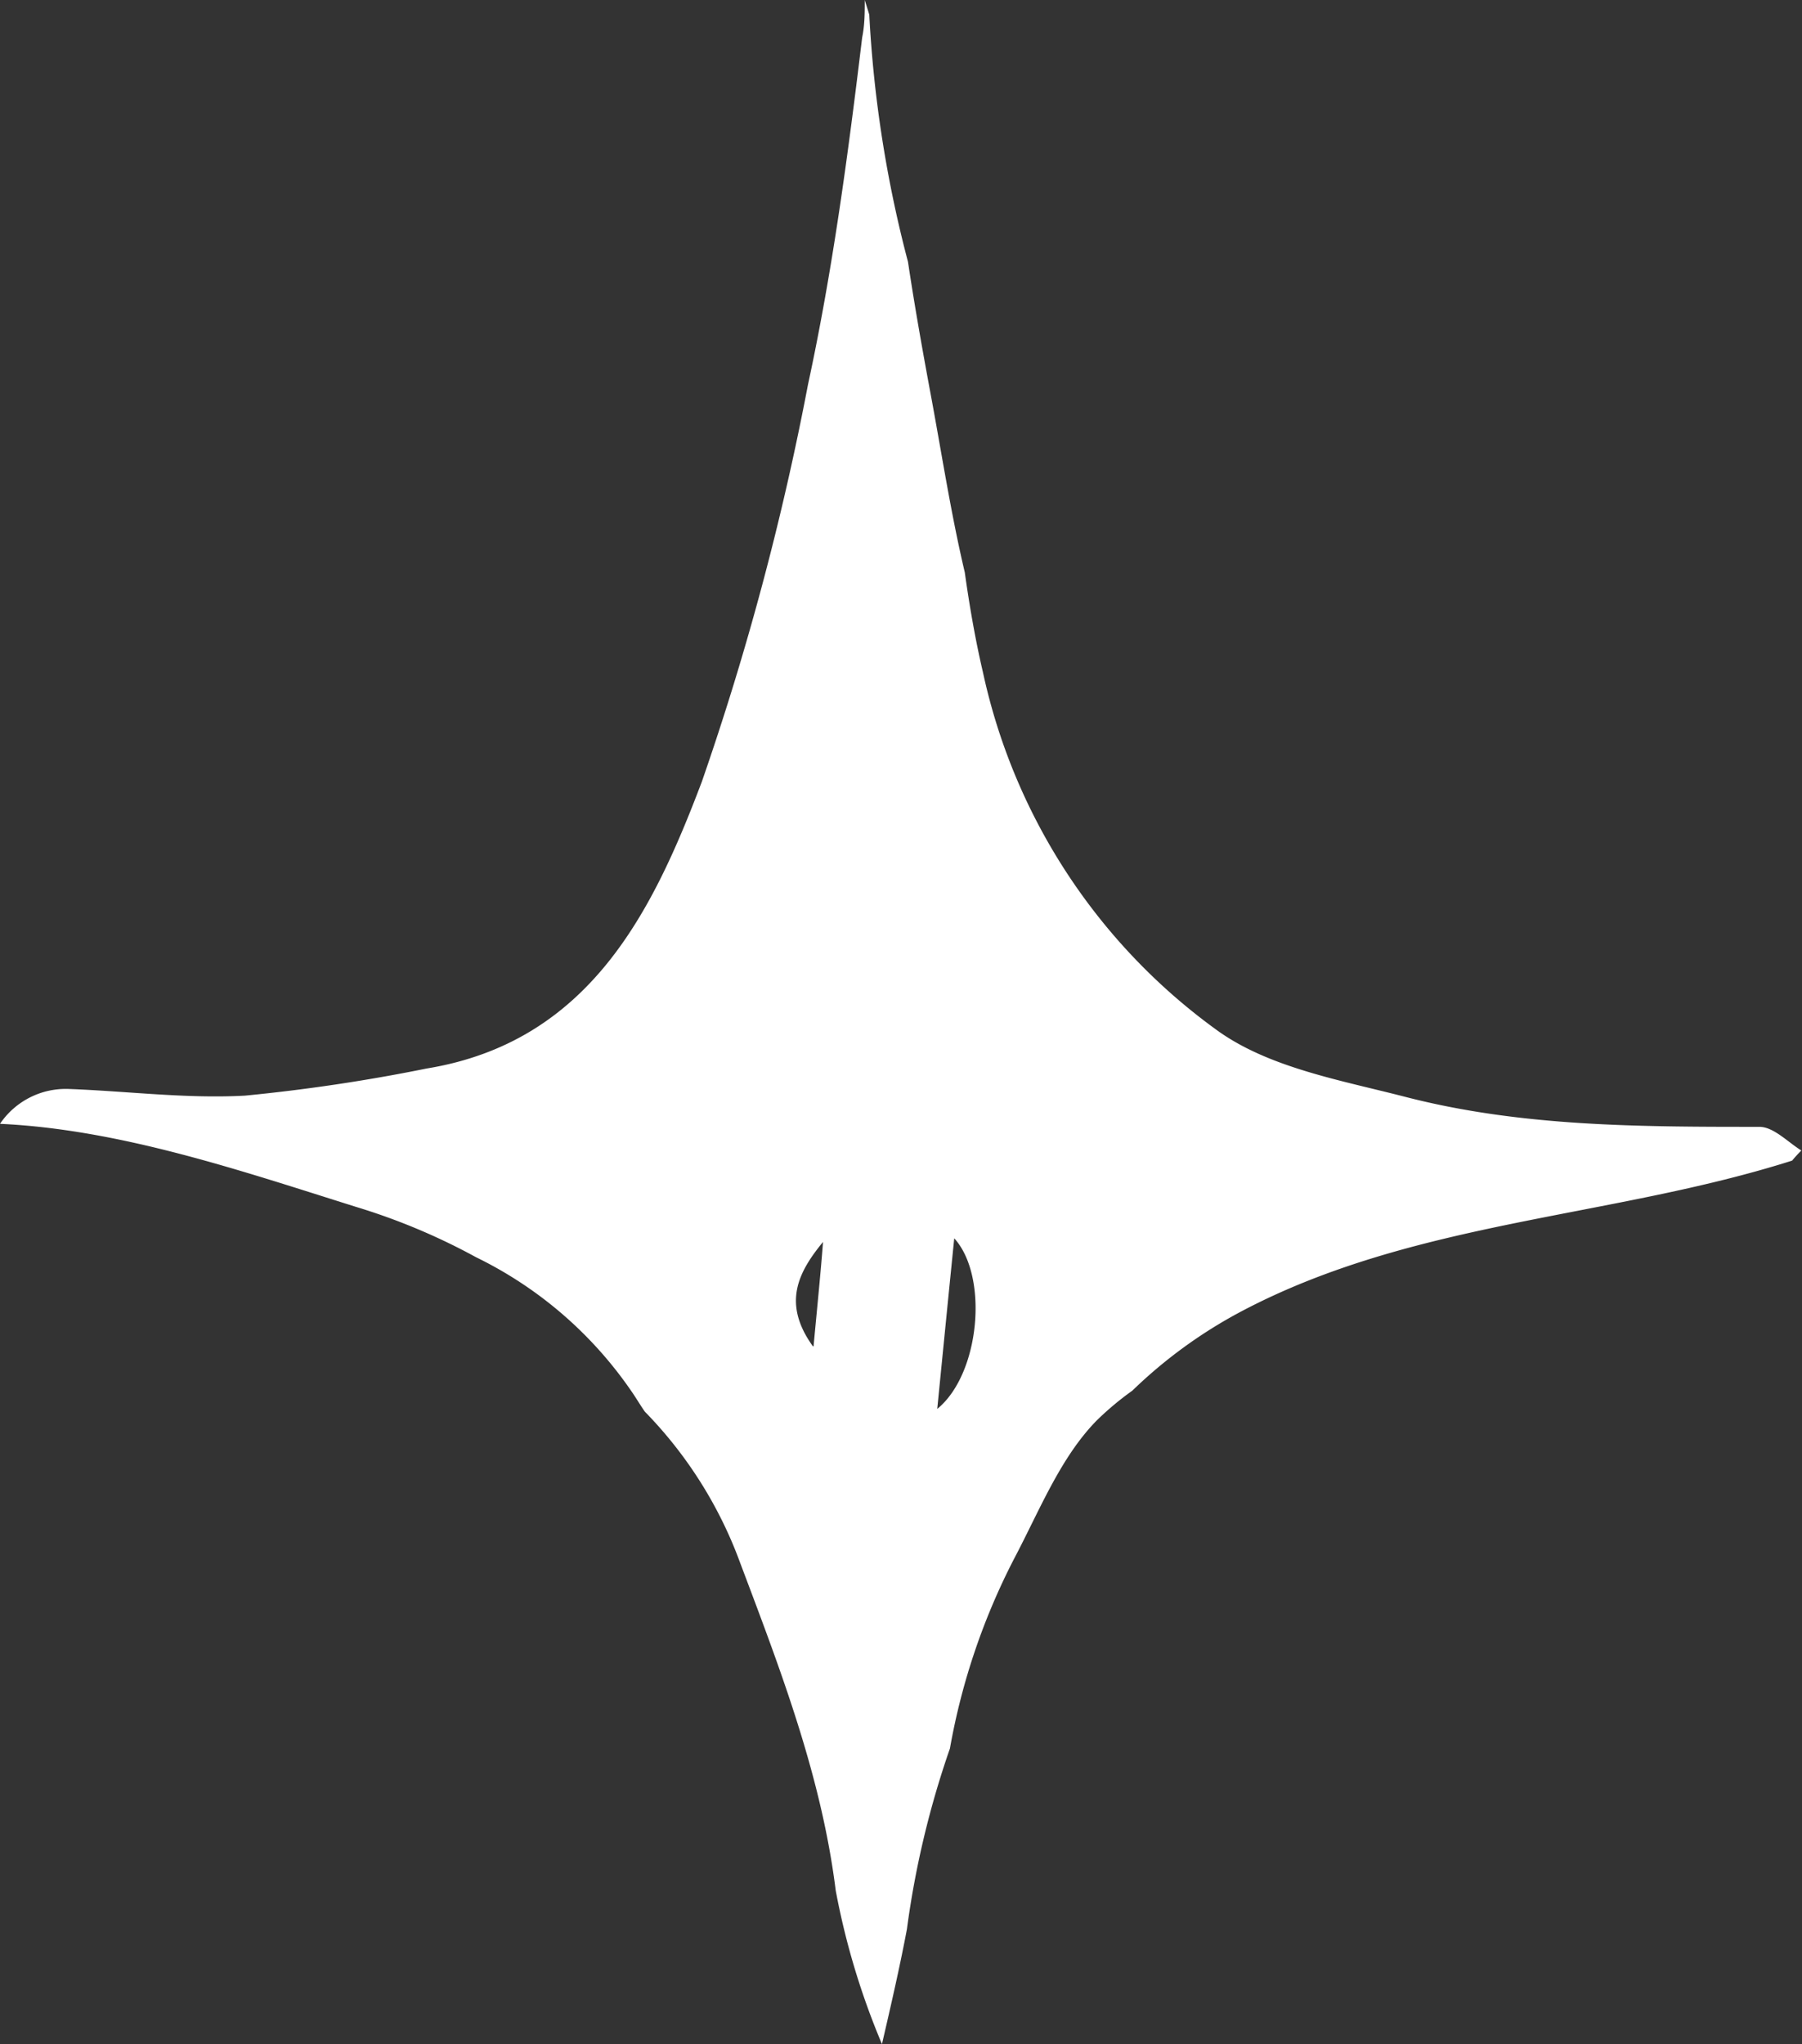
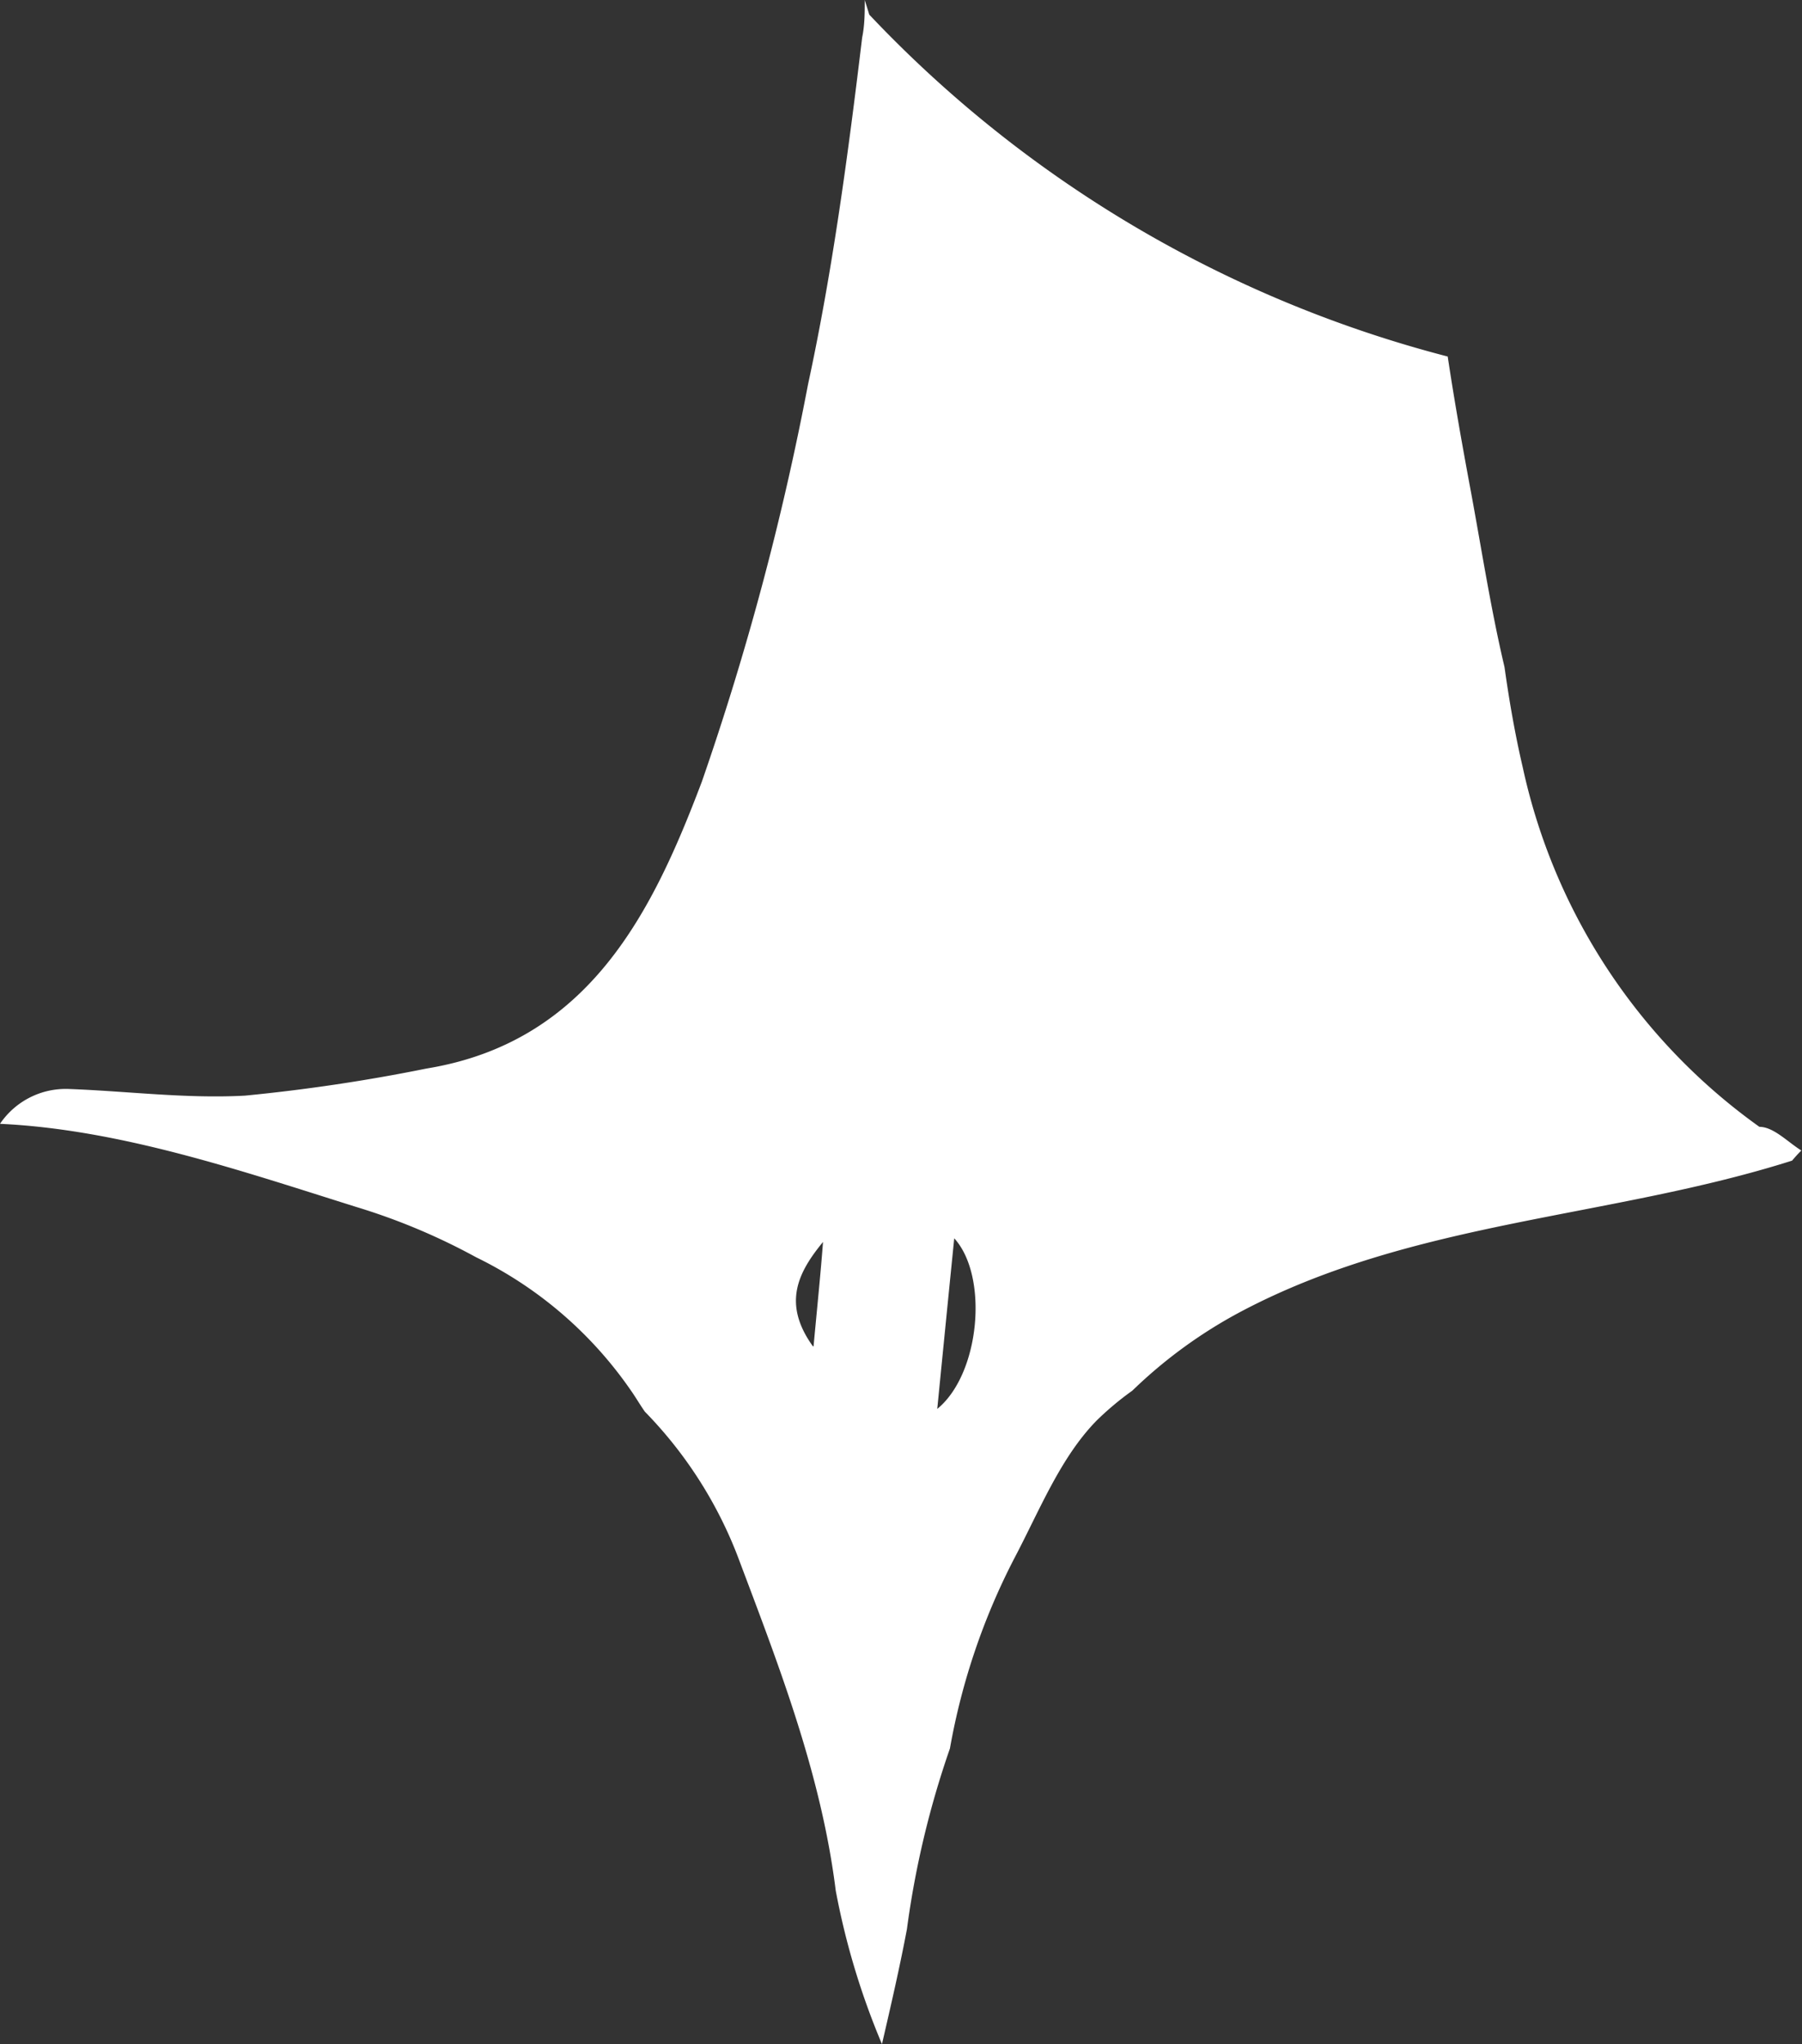
<svg xmlns="http://www.w3.org/2000/svg" viewBox="0 0 83.77 95">
  <rect x="0" y="0" width="83.77" height="95" fill="#333333" stroke="none" />
  <defs>
    <style>.cls-1{fill:#fff;}</style>
  </defs>
  <title>Star</title>
  <g id="Слой_2" data-name="Слой 2">
    <g id="Слой_1-2" data-name="Слой 1">
-       <path class="cls-1" d="M81.79,52.37c-5.54,0-11.09,0-16.49-1.4-2.95-.76-6.2-1.33-8.6-3a27.74,27.74,0,0,1-11-16.7c-.36-1.54-.63-3.1-.85-4.67-.66-2.79-1.09-5.65-1.64-8.57-.37-2-.71-3.93-1-5.86A56.45,56.45,0,0,1,40.41.68L40.2,0V0c0,.58,0,1.16-.12,1.74-.65,5.4-1.37,10.82-2.52,16.14a130.92,130.92,0,0,1-4.93,18.44c-2.27,6-5.21,12.1-12.8,13.34a83,83,0,0,1-8.44,1.26c-2.72.15-5.47-.21-8.2-.31A3.69,3.69,0,0,0,0,52.23c5.61.26,11.26,2.2,16.55,3.86a29.4,29.4,0,0,1,5.58,2.34,18.68,18.68,0,0,1,7.19,6.18c.24.34.44.69.66,1a19.75,19.75,0,0,1,4.31,6.71c1.88,5,3.88,10.08,4.56,15.54A34.72,34.72,0,0,0,41,95c.41-1.77.82-3.54,1.16-5.34a42.62,42.62,0,0,1,2-8.4,30.9,30.9,0,0,1,3-8.85c1.16-2.2,2.13-4.66,3.81-6.38a13.91,13.91,0,0,1,1.67-1.4,22.23,22.23,0,0,1,5.08-3.69c8-4.22,17.14-4.32,25.59-7a6.29,6.29,0,0,1,.43-.47C83.11,53.08,82.45,52.37,81.79,52.37Zm-44,10.2c-1.44-2-.68-3.45.47-4.85C38.15,59.18,38,60.63,37.82,62.57Zm5.78,2.91c.25-2.52.5-5.05.79-7.93,1.61,1.77,1.2,6.31-.79,7.93Z" />
+       <path class="cls-1" d="M81.79,52.37a27.74,27.74,0,0,1-11-16.7c-.36-1.54-.63-3.1-.85-4.67-.66-2.79-1.09-5.65-1.64-8.57-.37-2-.71-3.93-1-5.86A56.45,56.45,0,0,1,40.41.68L40.2,0V0c0,.58,0,1.16-.12,1.74-.65,5.4-1.37,10.82-2.52,16.14a130.92,130.92,0,0,1-4.93,18.44c-2.27,6-5.21,12.1-12.8,13.34a83,83,0,0,1-8.44,1.26c-2.72.15-5.47-.21-8.2-.31A3.69,3.69,0,0,0,0,52.23c5.61.26,11.26,2.2,16.55,3.86a29.4,29.4,0,0,1,5.58,2.34,18.68,18.68,0,0,1,7.19,6.18c.24.34.44.69.66,1a19.75,19.75,0,0,1,4.31,6.71c1.88,5,3.88,10.08,4.56,15.54A34.72,34.72,0,0,0,41,95c.41-1.77.82-3.54,1.16-5.34a42.62,42.62,0,0,1,2-8.4,30.9,30.9,0,0,1,3-8.85c1.16-2.2,2.13-4.66,3.81-6.38a13.91,13.91,0,0,1,1.67-1.4,22.23,22.23,0,0,1,5.08-3.69c8-4.22,17.14-4.32,25.59-7a6.29,6.29,0,0,1,.43-.47C83.11,53.08,82.45,52.37,81.79,52.37Zm-44,10.2c-1.44-2-.68-3.45.47-4.85C38.15,59.18,38,60.63,37.82,62.57Zm5.78,2.91c.25-2.52.5-5.05.79-7.93,1.61,1.77,1.2,6.31-.79,7.93Z" />
    </g>
  </g>
</svg>